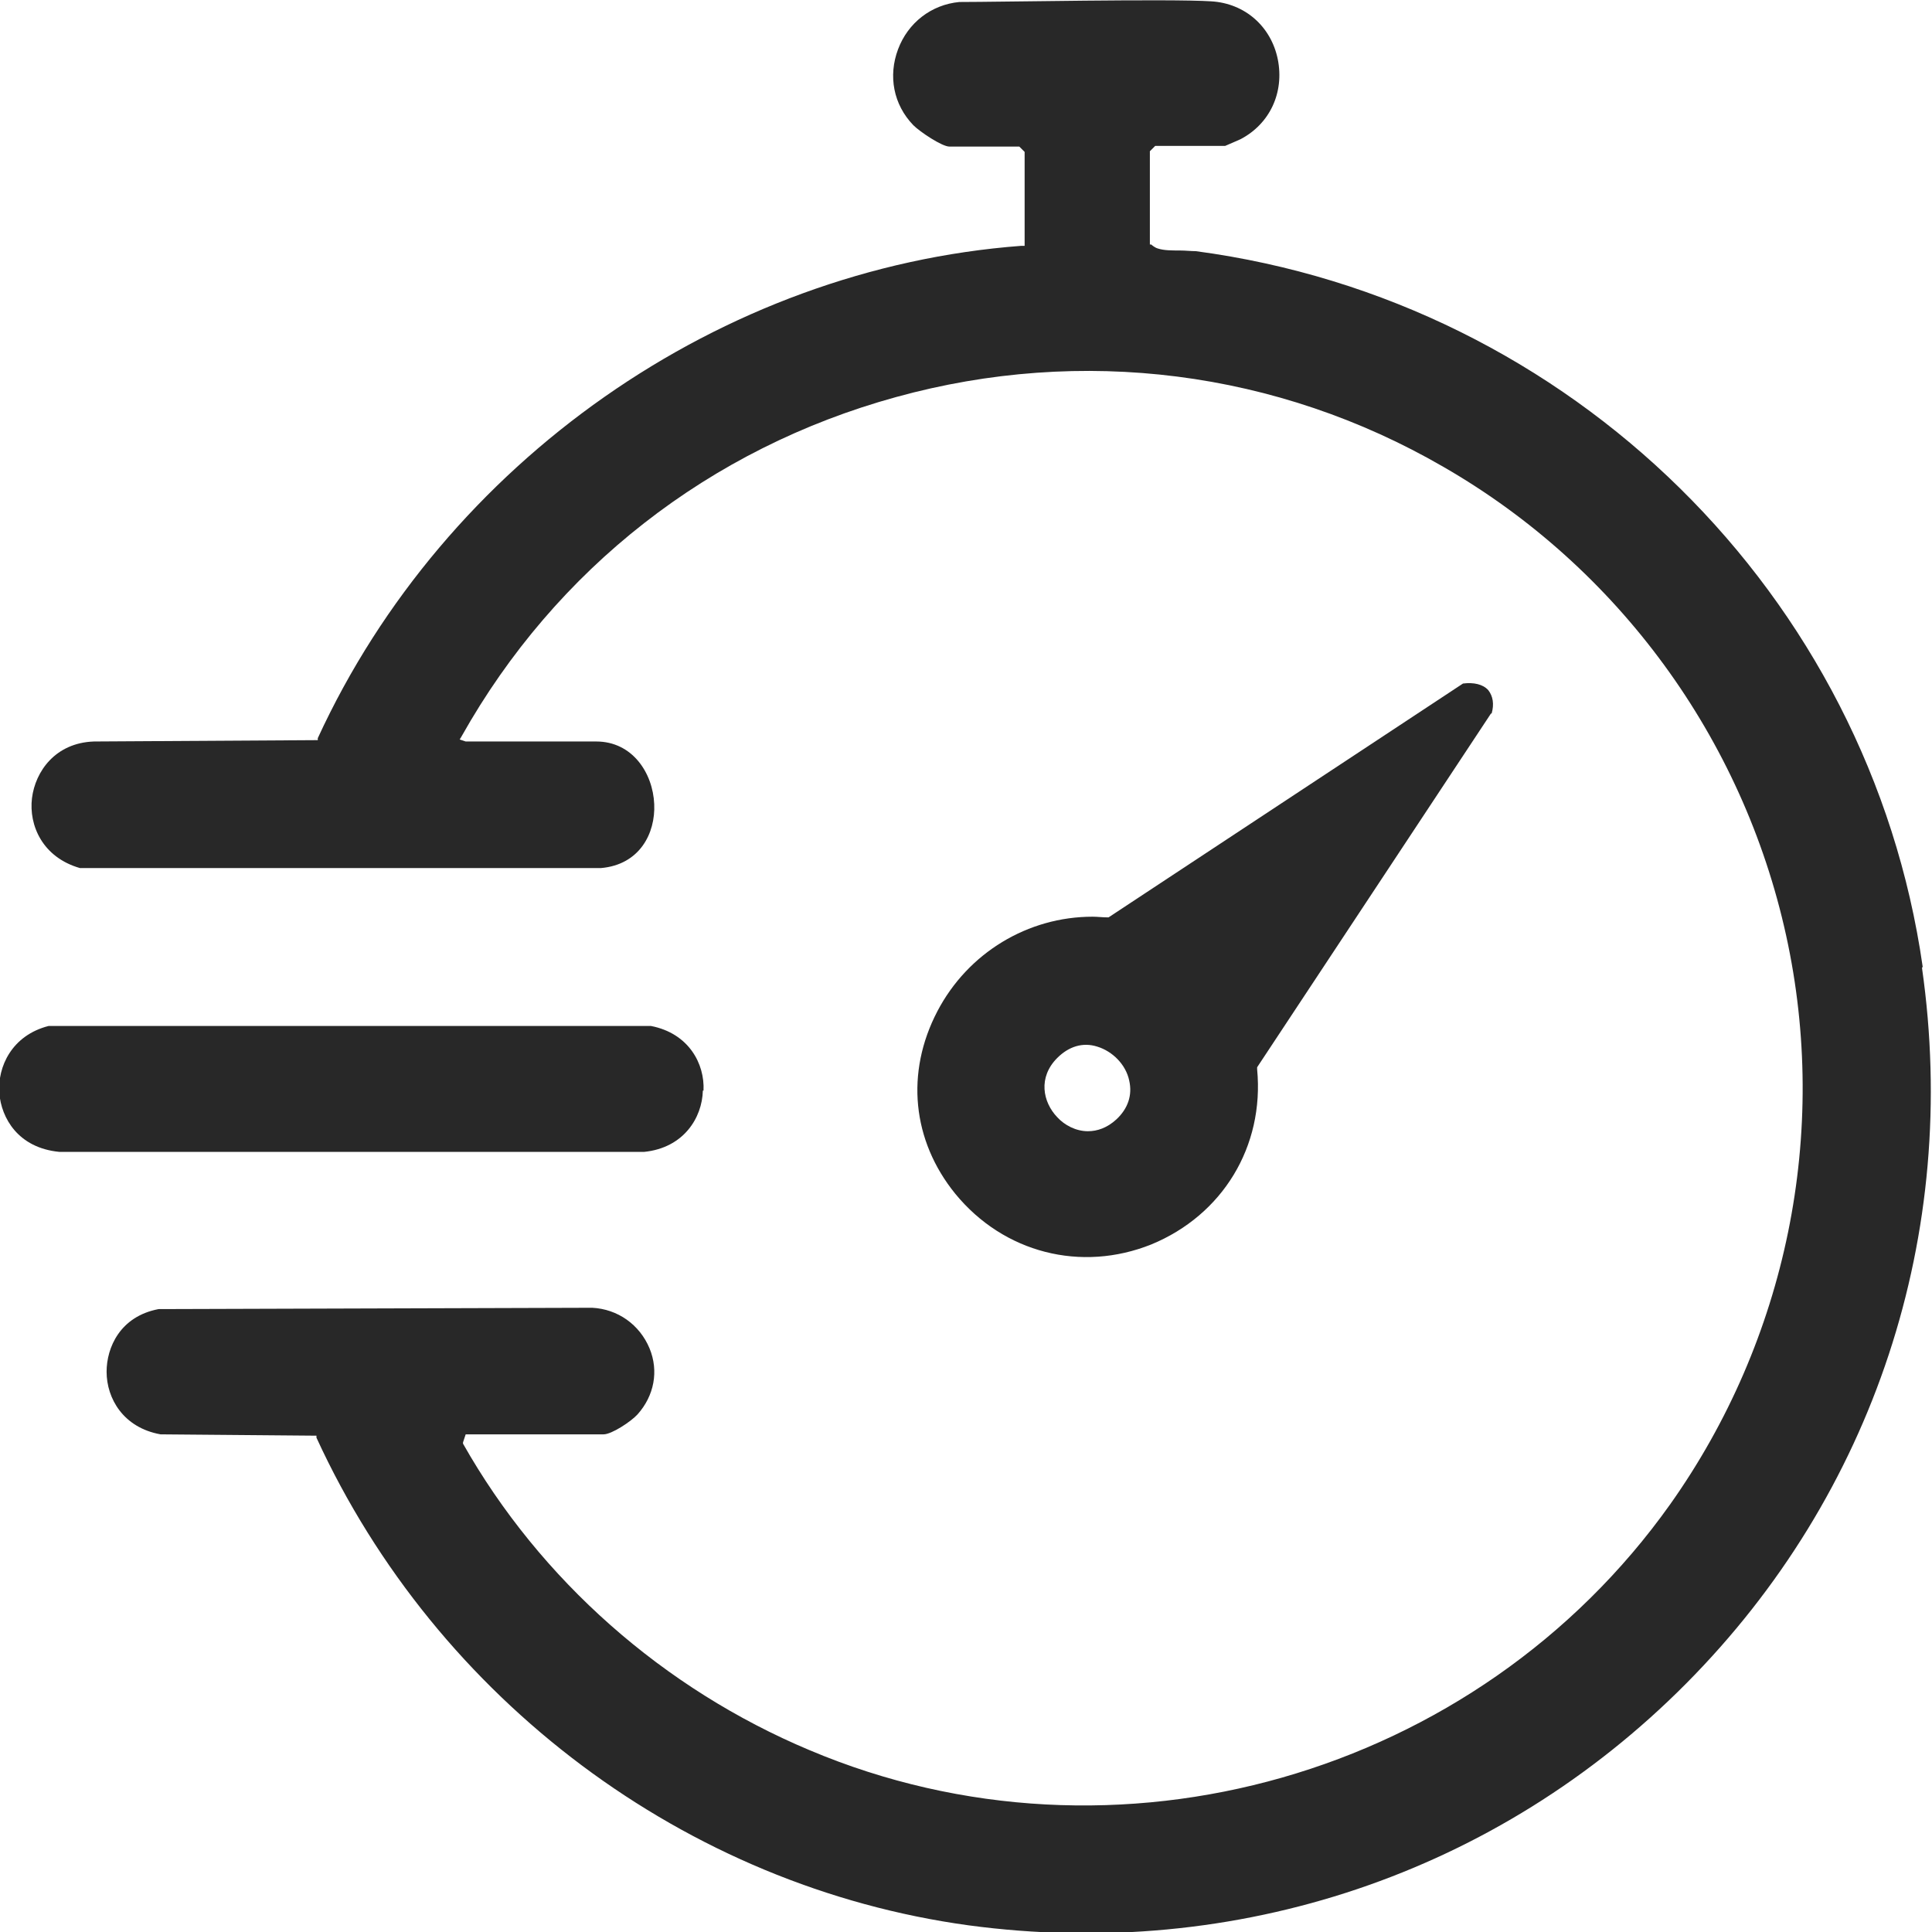
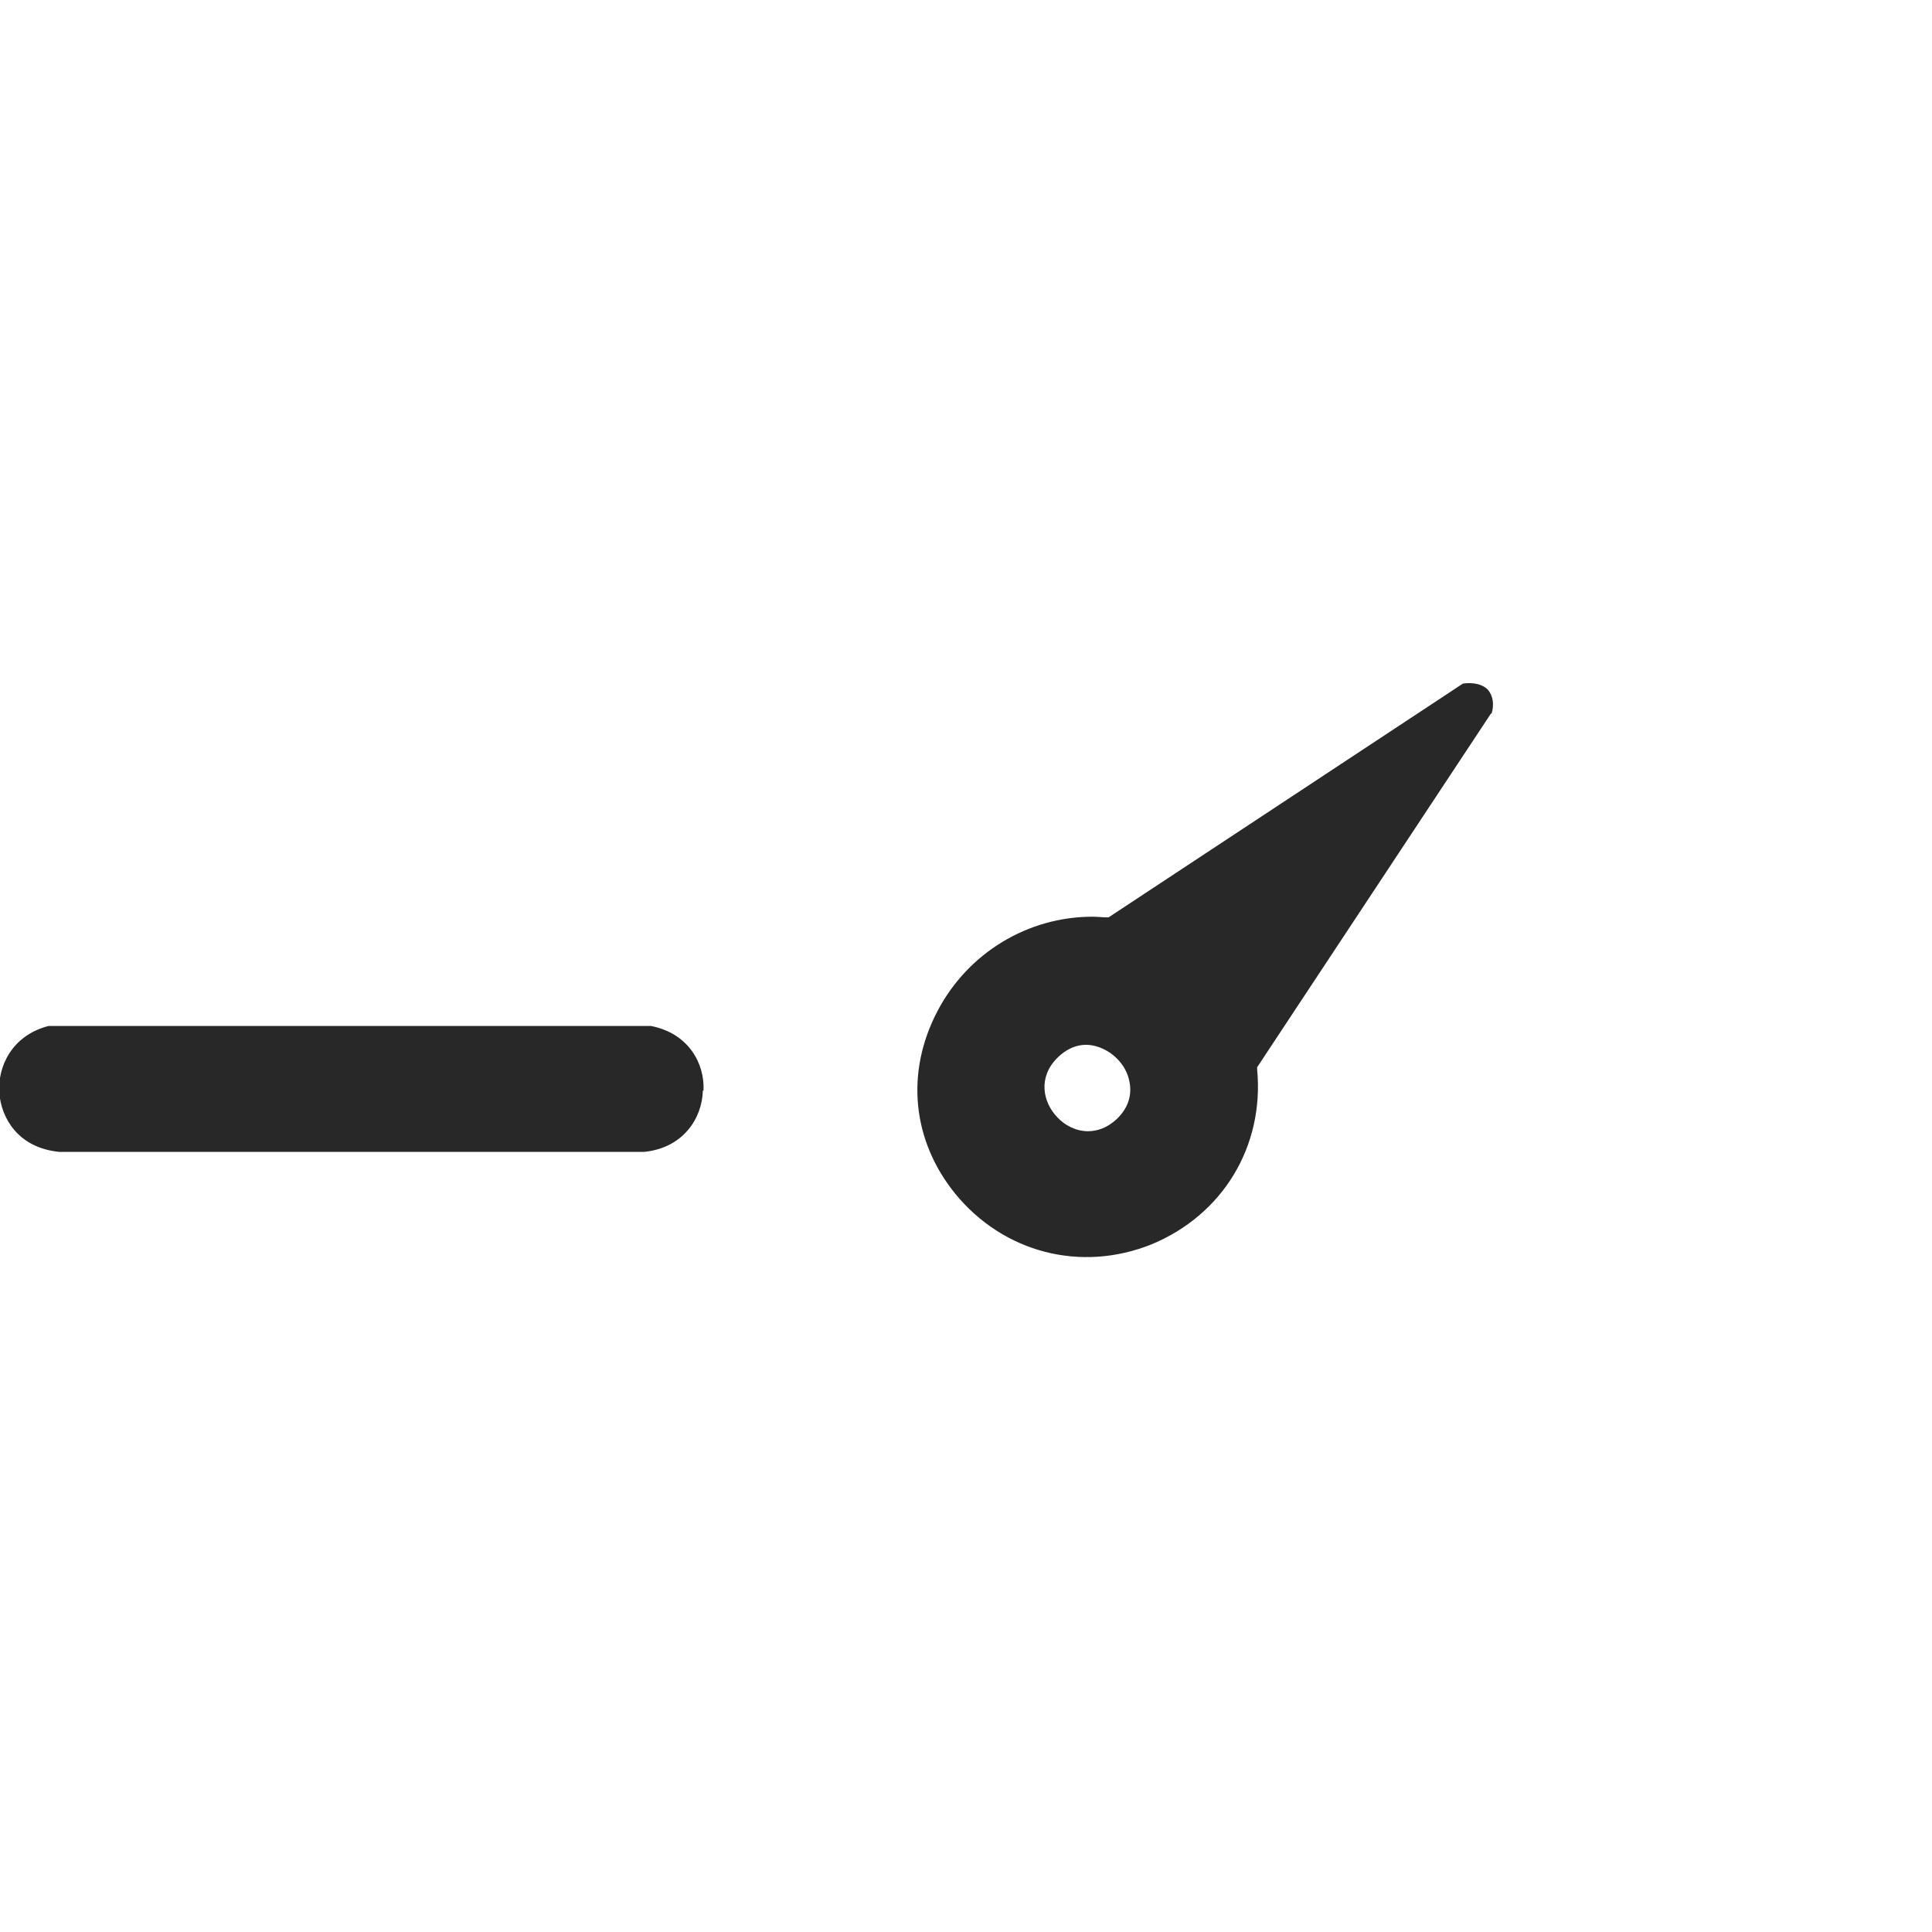
<svg xmlns="http://www.w3.org/2000/svg" viewBox="0 0 29 29" version="1.1" id="Capa_1">
  <defs>
    <style>
      .st0 {
        fill: #282828;
      }
    </style>
  </defs>
-   <path d="M28.86,14.51c-.8-5.58-5.28-9.99-10.91-10.74-.07,0-.16-.01-.24-.01-.12,0-.24,0-.33-.03-.04-.01-.09-.05-.1-.06h-.02v-1.4l.08-.08h1.05s.21-.09.23-.1c.44-.23.66-.7.56-1.2-.1-.49-.49-.84-1-.87C17.56-.02,15.01.03,14.4.03c-.42.04-.77.31-.92.71-.15.4-.07.83.23,1.14.1.1.43.32.54.32h1.05l.08.08v1.41h-.05c-4.51.34-8.65,3.24-10.56,7.39v.03h-.05l-3.31.02c-.58.02-.88.45-.93.85-.05.41.16.89.72,1.05h7.82c.58-.05.82-.52.8-.96-.02-.47-.33-.94-.87-.94h-1.96s-.09-.03-.09-.03l.03-.05c1.41-2.51,3.72-4.32,6.52-5.09,2.79-.77,5.72-.4,8.22,1.05,2.62,1.51,4.49,4.07,5.14,7.03.65,2.96.01,6.07-1.74,8.54-2.9,4.08-8.33,5.63-12.92,3.69-2.19-.92-4.04-2.55-5.2-4.6v-.02s.04-.12.04-.12h2.07c.12,0,.41-.19.51-.3.25-.28.32-.65.18-.99-.15-.36-.48-.59-.86-.61l-6.51.02c-.58.11-.78.58-.78.94,0,.4.25.84.81.94l2.34.02v.03c1.81,3.94,5.55,6.74,9.79,7.32,4.02.54,7.94-.78,10.77-3.63,2.82-2.84,4.11-6.75,3.54-10.74Z" class="st0" />
  <path d="M22.39,10.71c.04-.14.02-.26-.05-.35-.08-.09-.22-.12-.38-.1h0s-5.32,3.51-5.32,3.51h-.02c-.07,0-.15-.01-.22-.01-.97,0-1.87.54-2.33,1.42-.48.92-.38,1.94.27,2.74.73.89,1.89,1.18,2.94.76,1.07-.44,1.7-1.47,1.59-2.63v-.02s0-.01,0-.01l3.51-5.31ZM16.76,16.8c-.14.13-.29.18-.43.18-.18,0-.35-.09-.46-.21-.22-.23-.29-.6,0-.89.17-.17.38-.24.6-.17.23.07.43.27.48.51.05.22-.02.42-.19.58Z" class="st0" />
  <path d="M10.56,16.37c.02-.4-.22-.86-.79-.97H.73c-.55.14-.77.61-.74,1.01.03.37.28.82.9.88h8.78c.59-.06.87-.51.88-.92Z" class="st0" />
</svg>